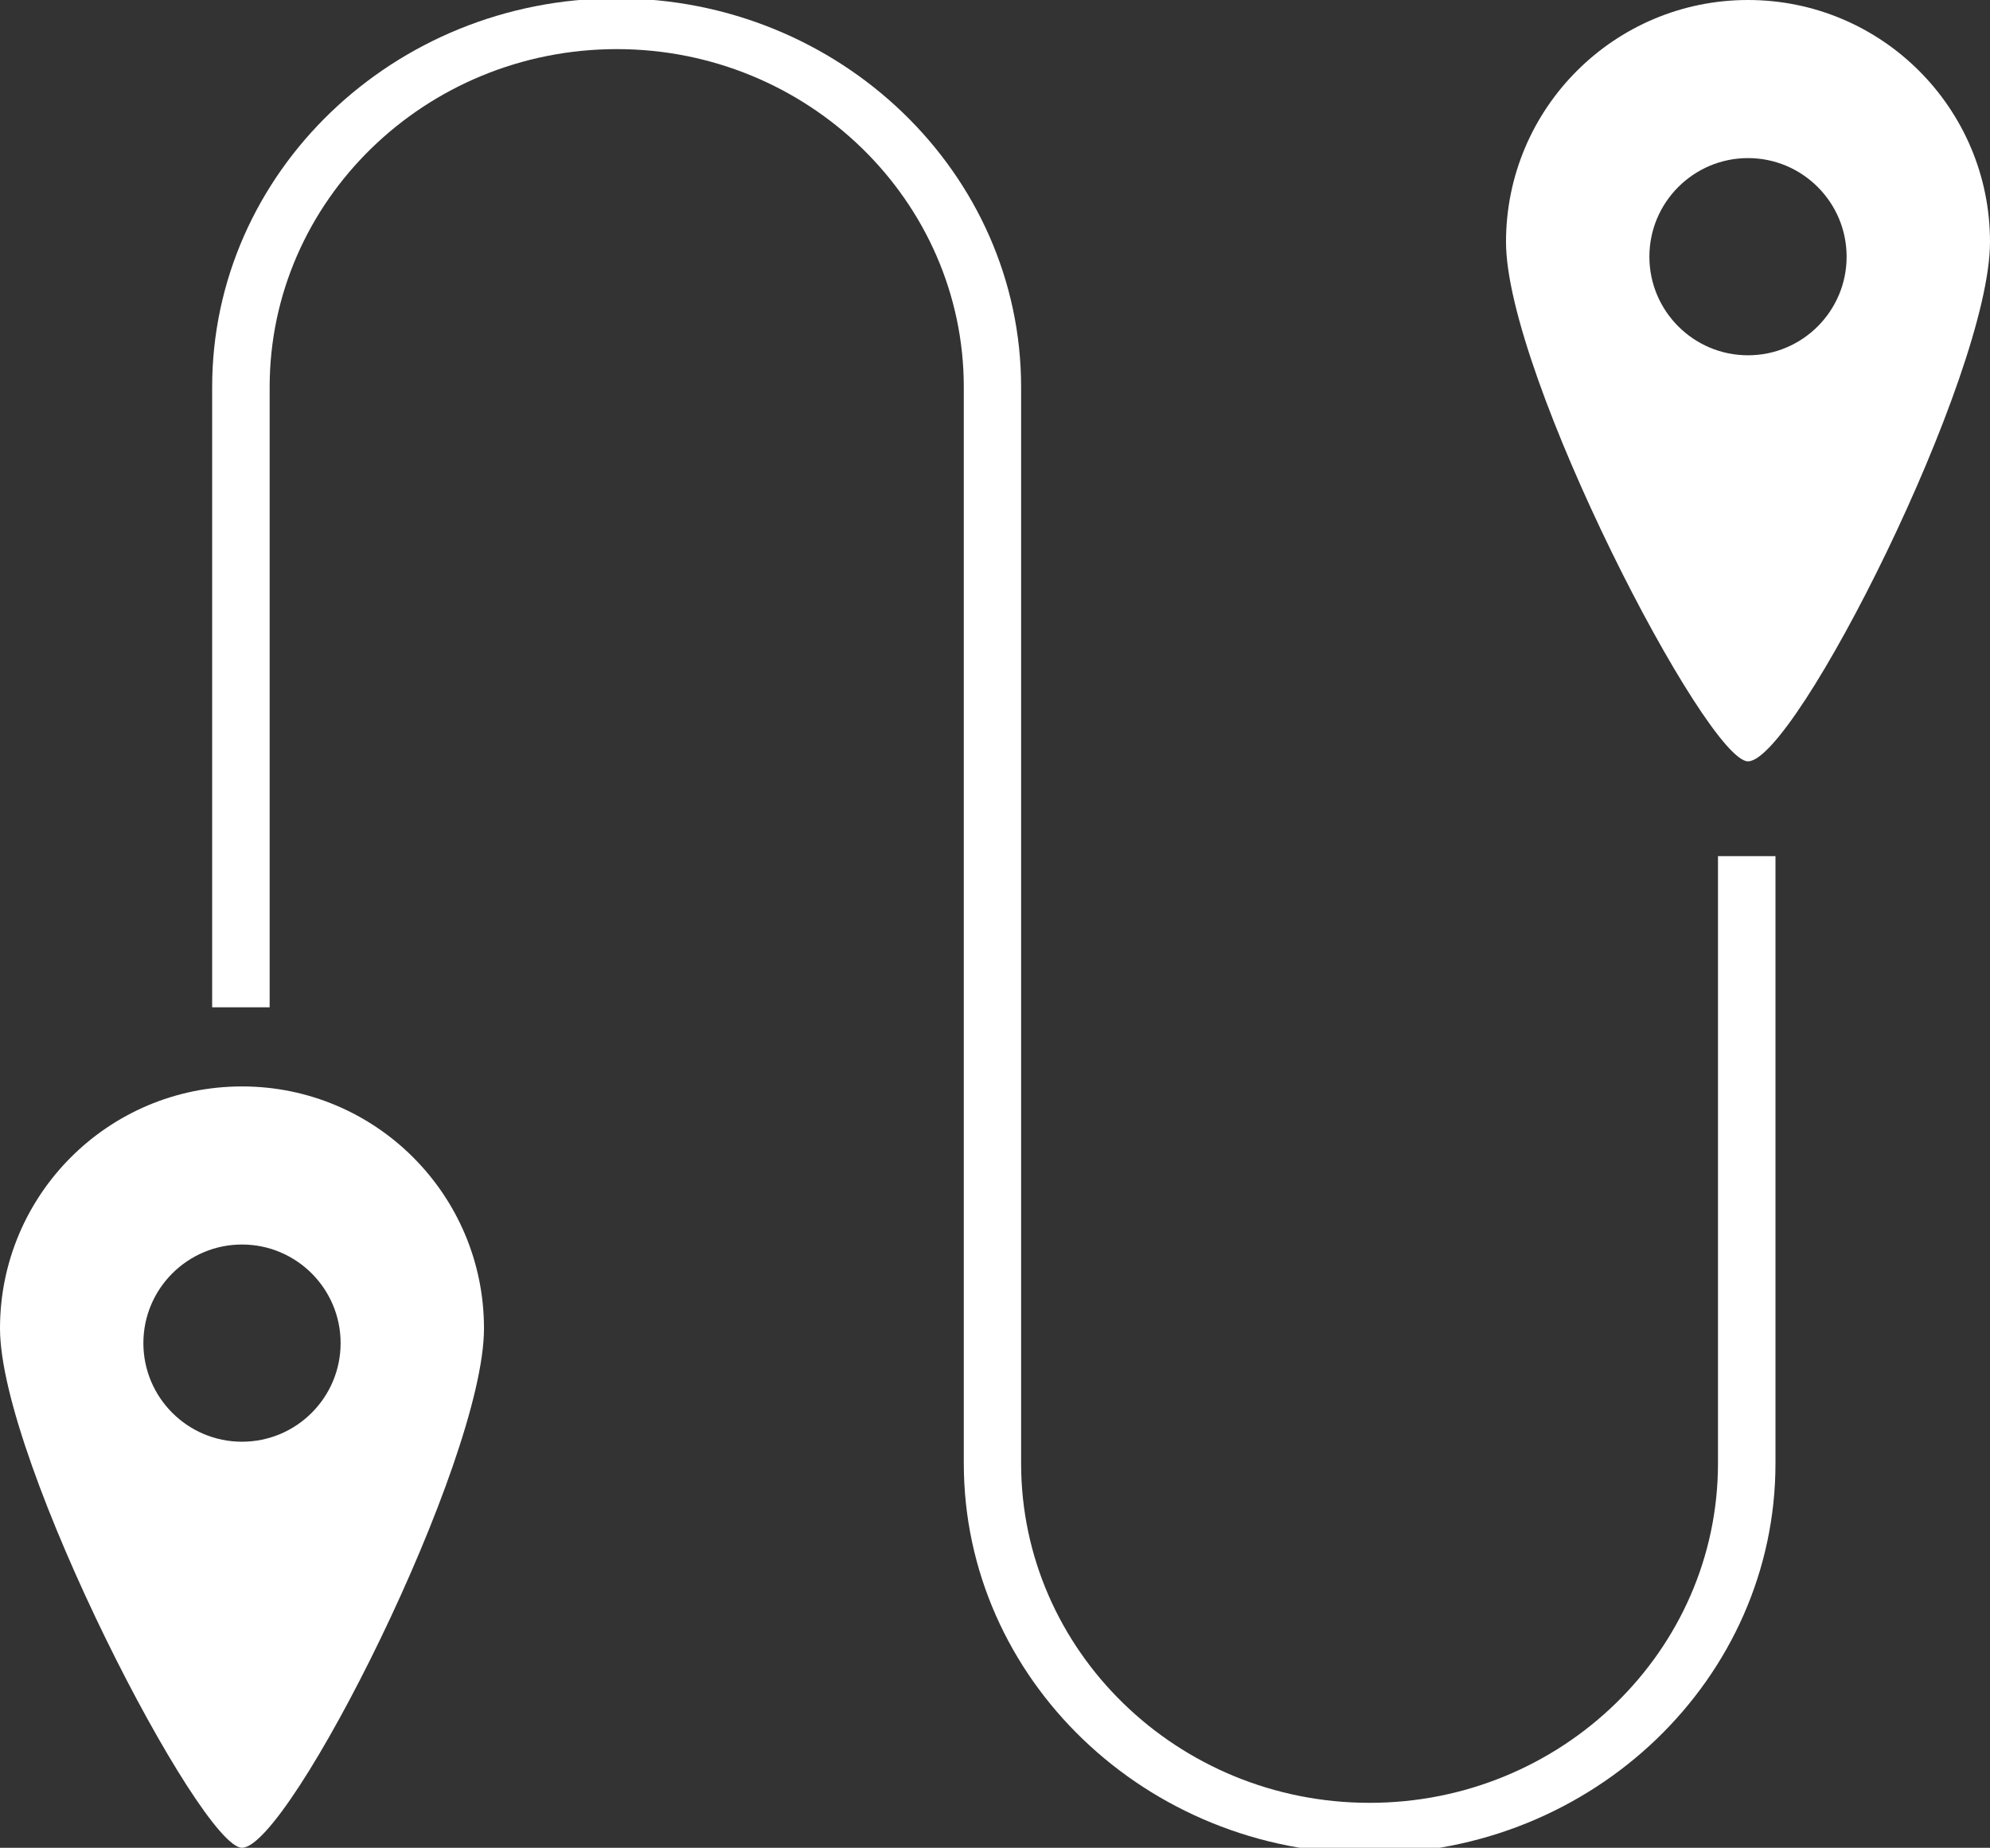
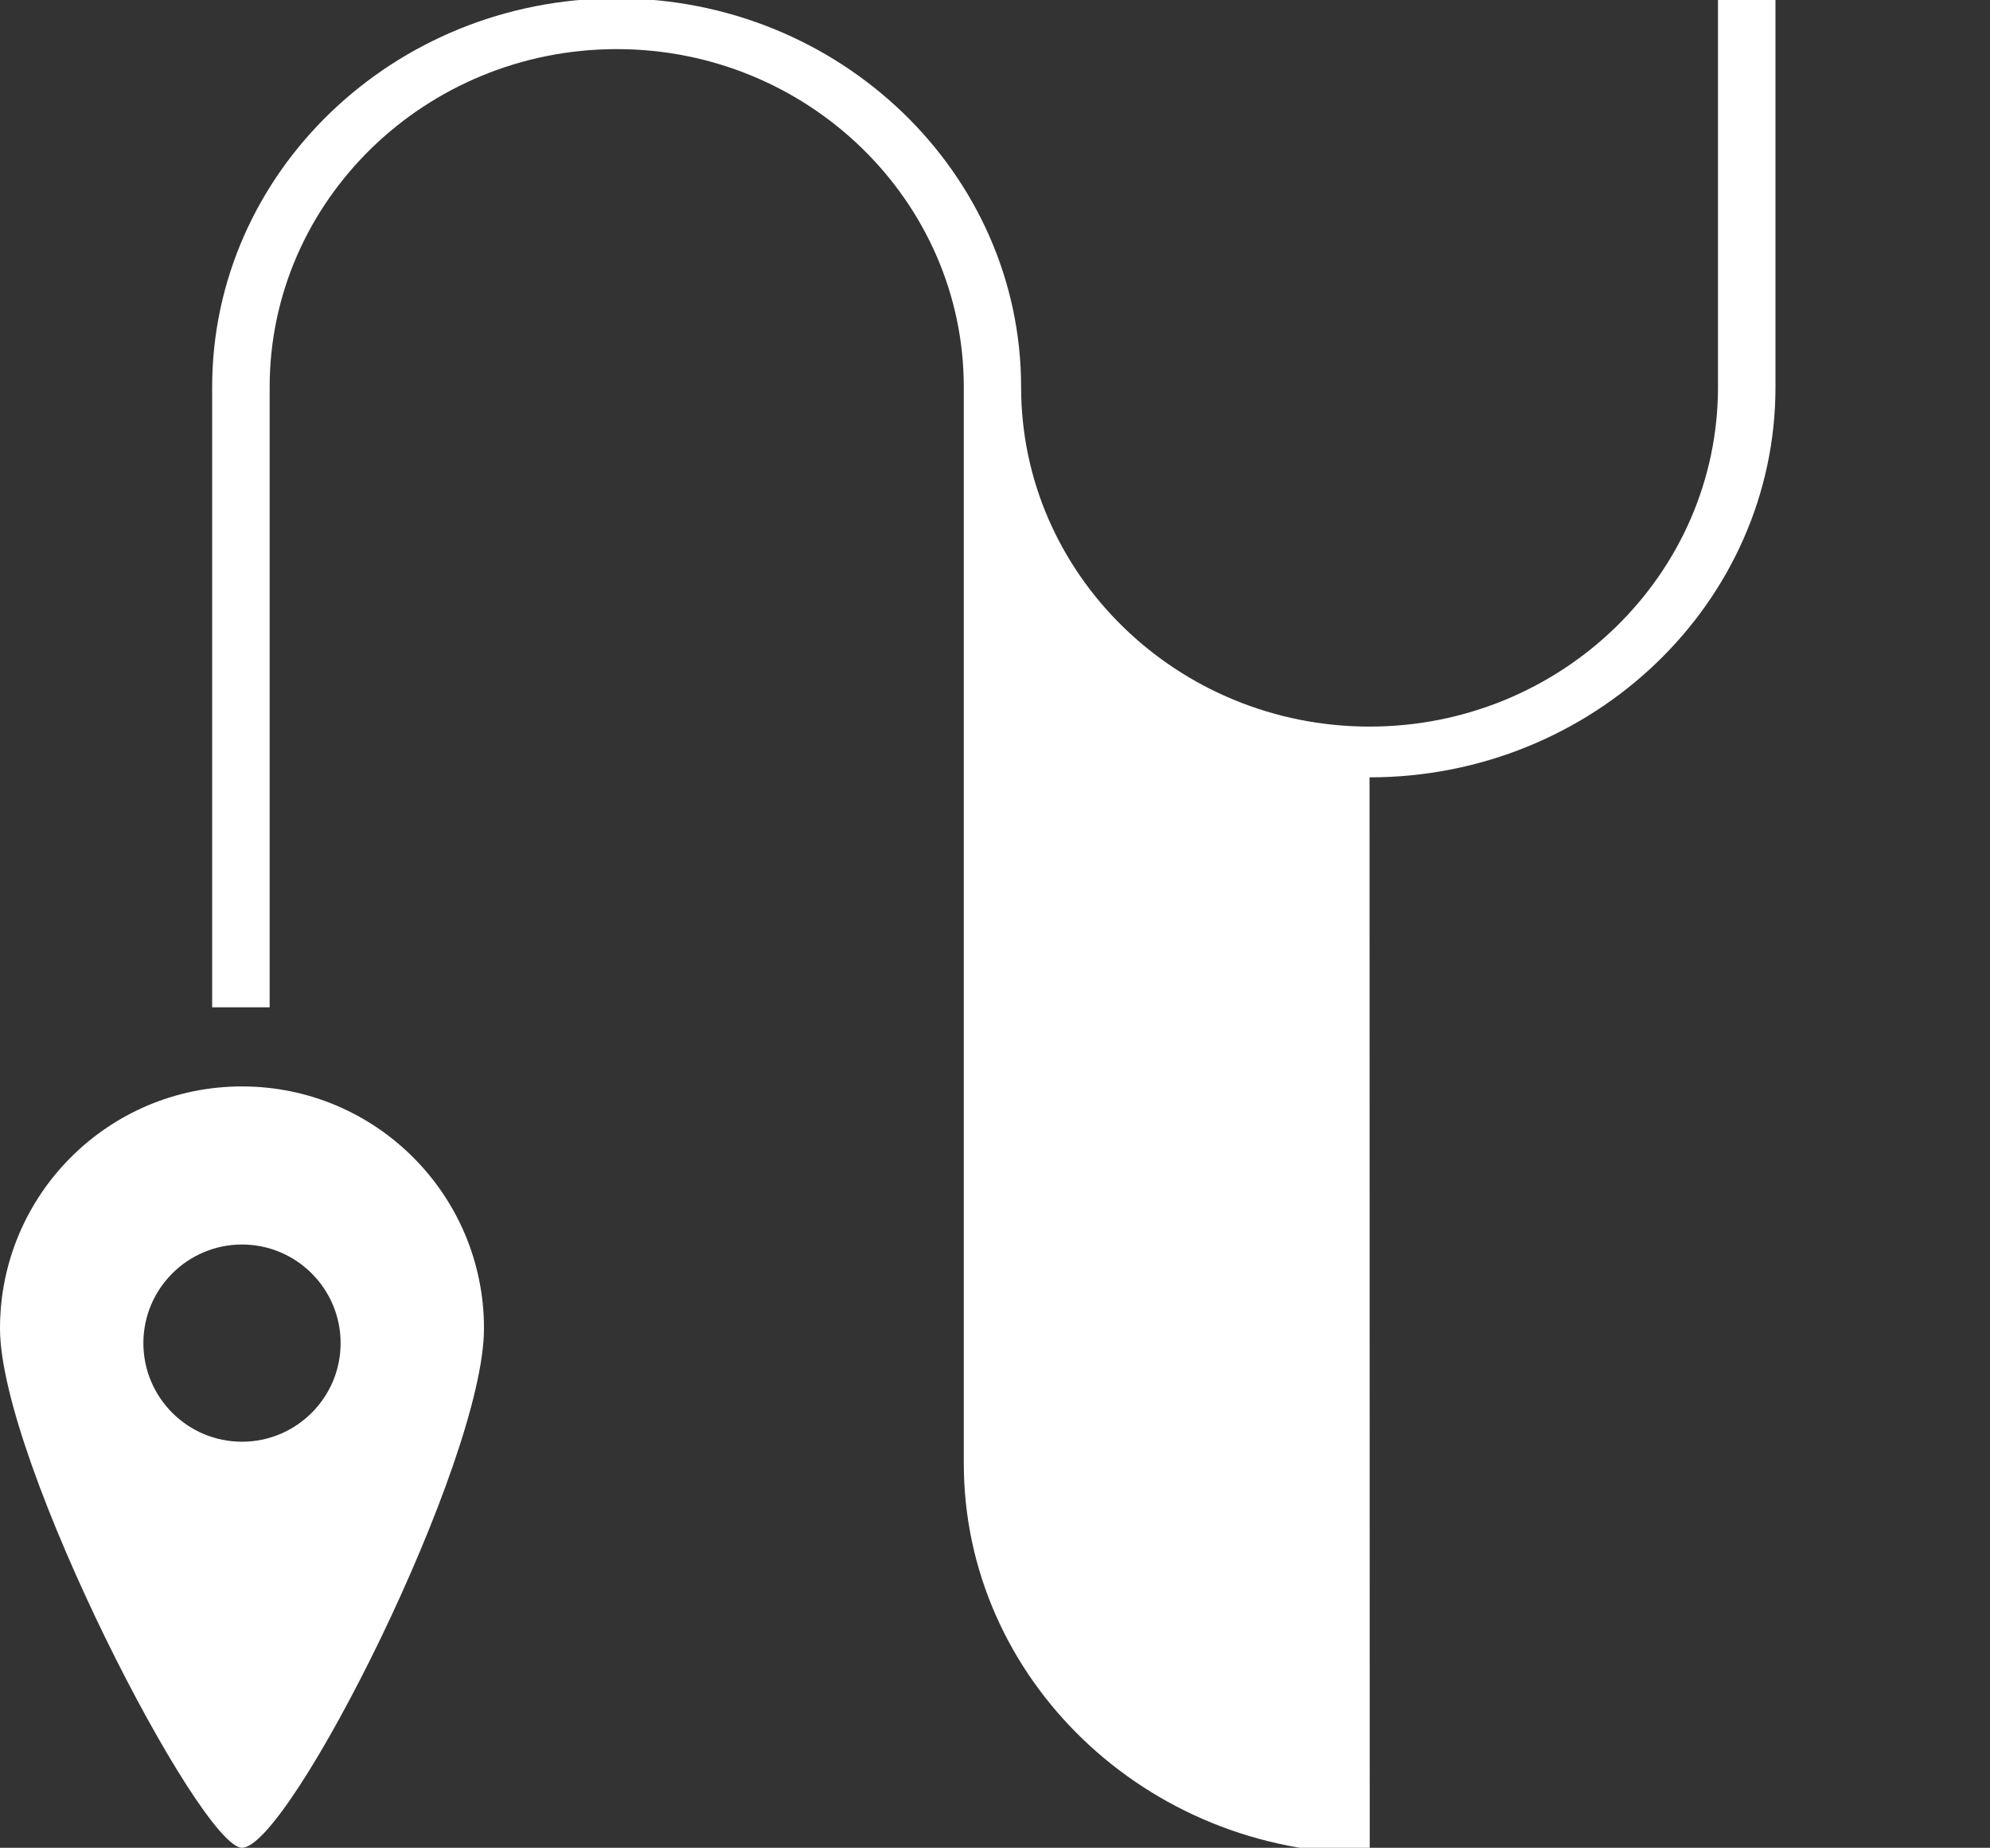
<svg xmlns="http://www.w3.org/2000/svg" id="Capa_1" data-name="Capa 1" viewBox="0 0 109.37 101.57">
  <rect x="0" y="0" width="109.37" height="101.57" fill="#333333" stroke="none" />
  <defs>
    <style>      .cls-1 {        fill: #fff;        stroke-width: 0px;      }    </style>
  </defs>
-   <path class="cls-1" d="M75.28,101.89c-12.3,0-22.31-9.62-22.31-21.45V21.28c0-10.24-8.56-18.58-19.07-18.58S14.82,11.03,14.82,21.28v34.09h-3.16V21.28C11.66,9.49,21.63-.09,33.89-.09s22.23,9.59,22.23,21.37v59.16c0,10.29,8.59,18.66,19.15,18.66s19.15-8.37,19.15-18.66v-33.38h3.16v33.38c0,11.83-10.01,21.45-22.31,21.45Z" />
-   <path class="cls-1" d="M96.07,0c-7.35,0-13.3,5.96-13.3,13.3s11.03,28.55,13.3,28.55c2.6,0,13.3-21.2,13.3-28.55S103.41,0,96.07,0ZM96.07,19.53c-2.99,0-5.42-2.43-5.42-5.42s2.43-5.42,5.42-5.42,5.42,2.43,5.42,5.42-2.43,5.42-5.42,5.42Z" />
+   <path class="cls-1" d="M75.28,101.89c-12.3,0-22.31-9.62-22.31-21.45V21.28c0-10.24-8.56-18.58-19.07-18.58S14.82,11.03,14.82,21.28v34.09h-3.16V21.28C11.66,9.49,21.63-.09,33.89-.09s22.23,9.59,22.23,21.37c0,10.29,8.59,18.66,19.15,18.66s19.15-8.37,19.15-18.66v-33.38h3.16v33.38c0,11.83-10.01,21.45-22.31,21.45Z" />
  <path class="cls-1" d="M13.3,59.72c-7.35,0-13.3,5.96-13.3,13.3s11.03,28.55,13.3,28.55c2.6,0,13.3-21.2,13.3-28.55s-5.96-13.3-13.3-13.3ZM13.3,79.25c-2.99,0-5.42-2.43-5.42-5.42s2.43-5.42,5.42-5.42,5.42,2.43,5.42,5.42-2.43,5.42-5.42,5.42Z" />
</svg>